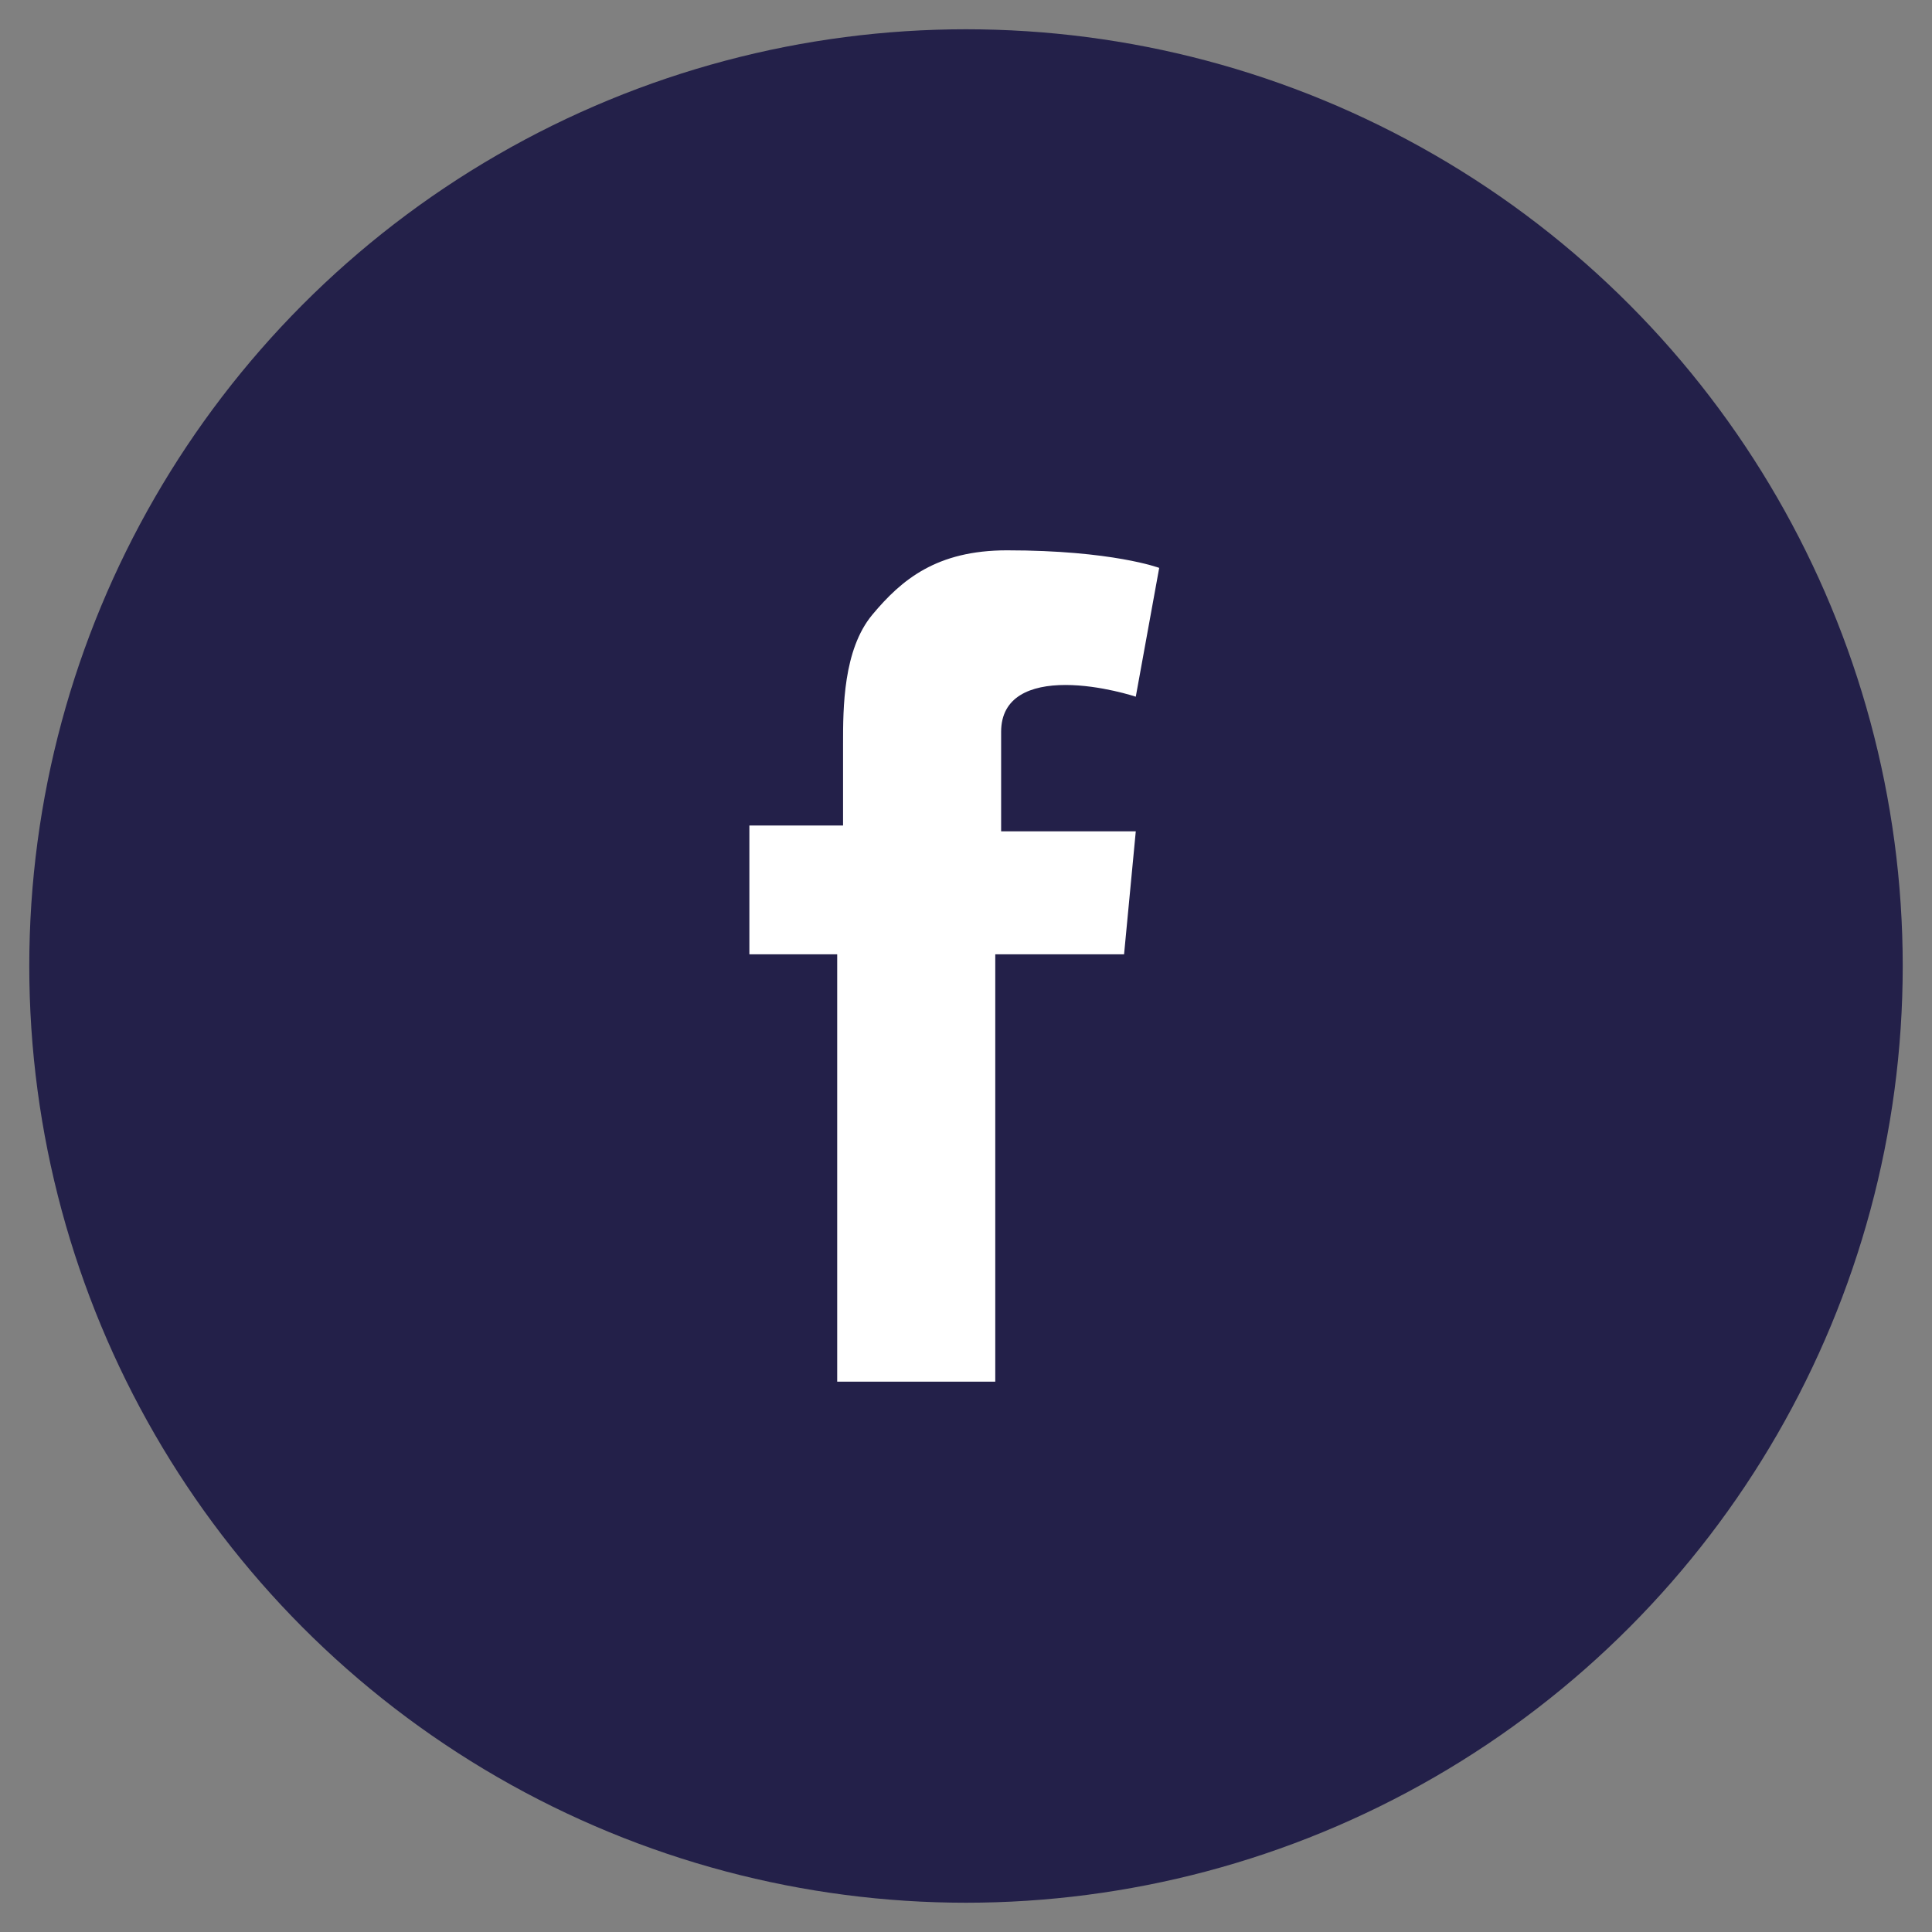
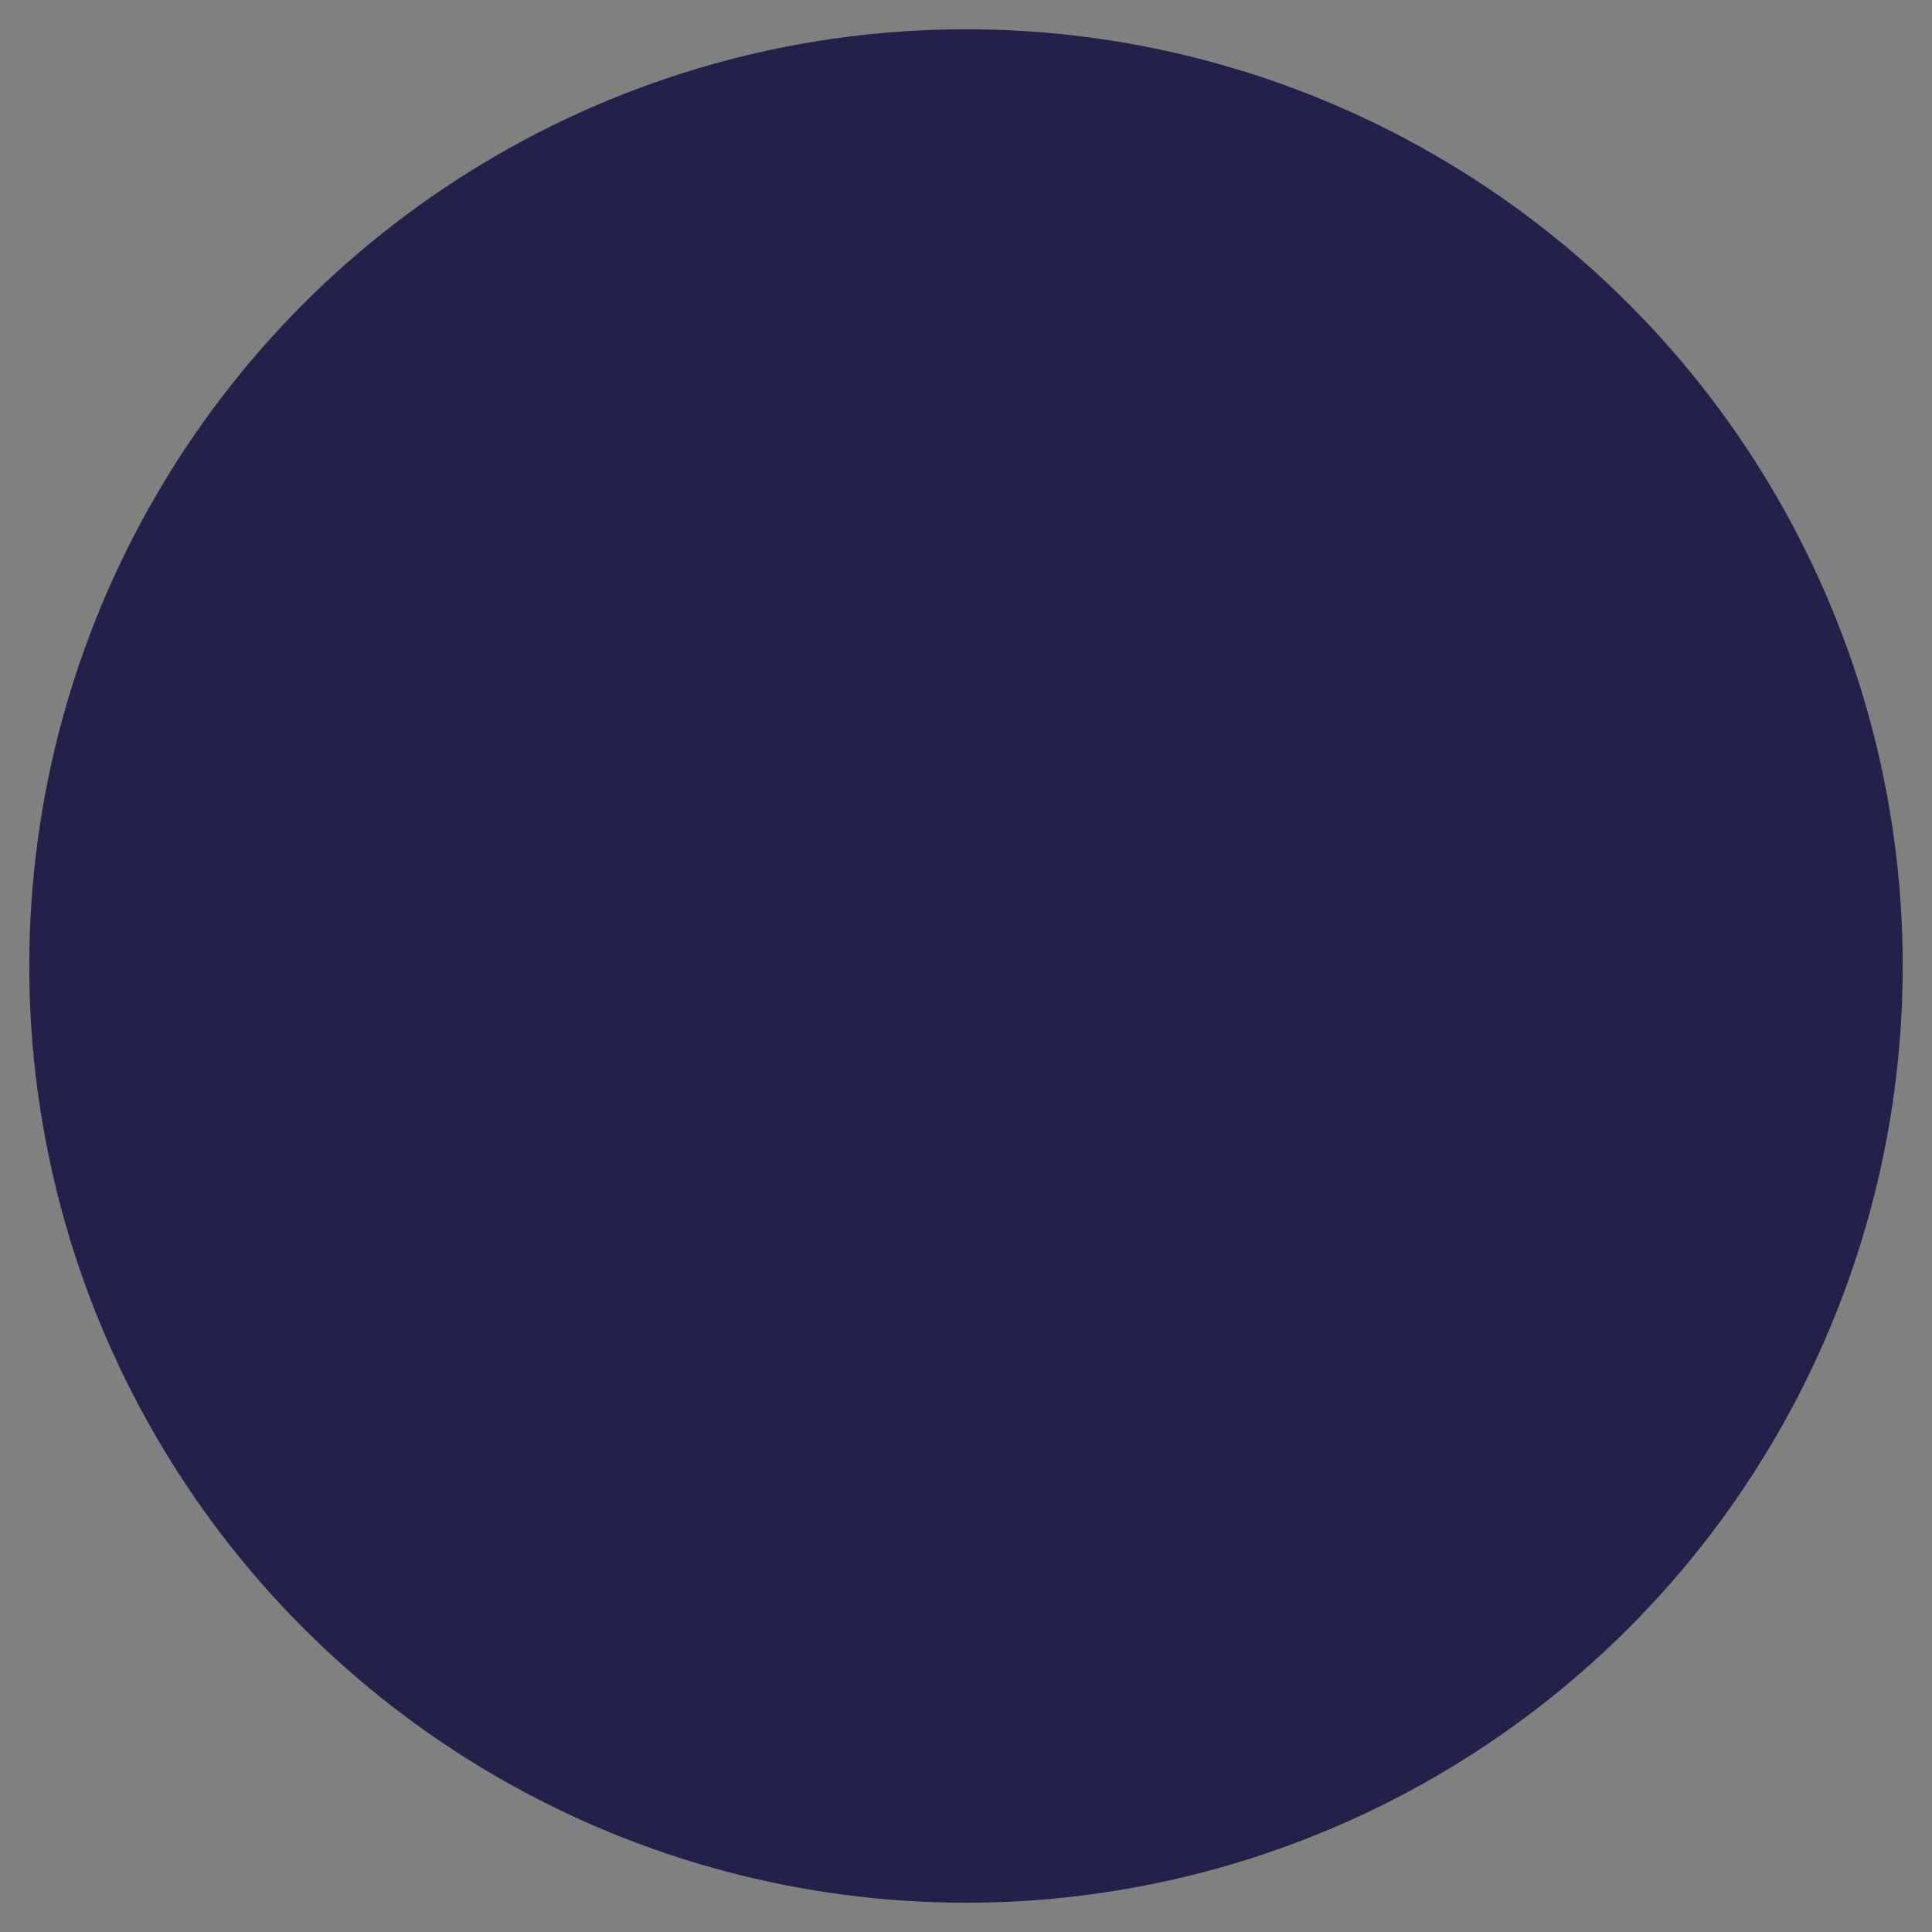
<svg xmlns="http://www.w3.org/2000/svg" version="1.1" id="Calque_1" x="0px" y="0px" viewBox="0 0 33 33" style="enable-background:new 0 0 33 33;" xml:space="preserve">
  <rect x="0" y="0" width="33" height="33" fill="#808080" stroke="none" />
  <style type="text/css">
	.st0{fill:#73C1BA;}
	.st1{fill:#F6C557;}
	.st2{fill:#232049;}
	.st3{fill-rule:evenodd;clip-rule:evenodd;fill:#73C1BA;}
	.st4{fill-rule:evenodd;clip-rule:evenodd;fill:#F6C557;}
	.st5{fill-rule:evenodd;clip-rule:evenodd;fill:#232049;}
	.st6{fill:#F2F2F2;}
	.st7{fill:#FFFFFF;}
	.st8{fill:#ADB1C9;}
	.st9{fill:none;}
	.st10{fill-rule:evenodd;clip-rule:evenodd;fill:#FFFFFF;}
	.st11{fill-rule:evenodd;clip-rule:evenodd;fill:#ADB1C9;}
</style>
  <g>
    <circle class="st5" cx="16.5" cy="16.5" r="16" />
-     <path class="st10" d="M12.9,14.1h1.5v-1.4c0-0.6,0-1.6,0.5-2.2c0.5-0.6,1.1-1.1,2.3-1.1c1.8,0,2.6,0.3,2.6,0.3l-0.4,2.2   c0,0-0.6-0.2-1.2-0.2c-0.6,0-1.1,0.2-1.1,0.8v1.7h2.3l-0.2,2.1h-2.2v7.3h-2.7v-7.3h-1.5V14.1z" />
  </g>
</svg>